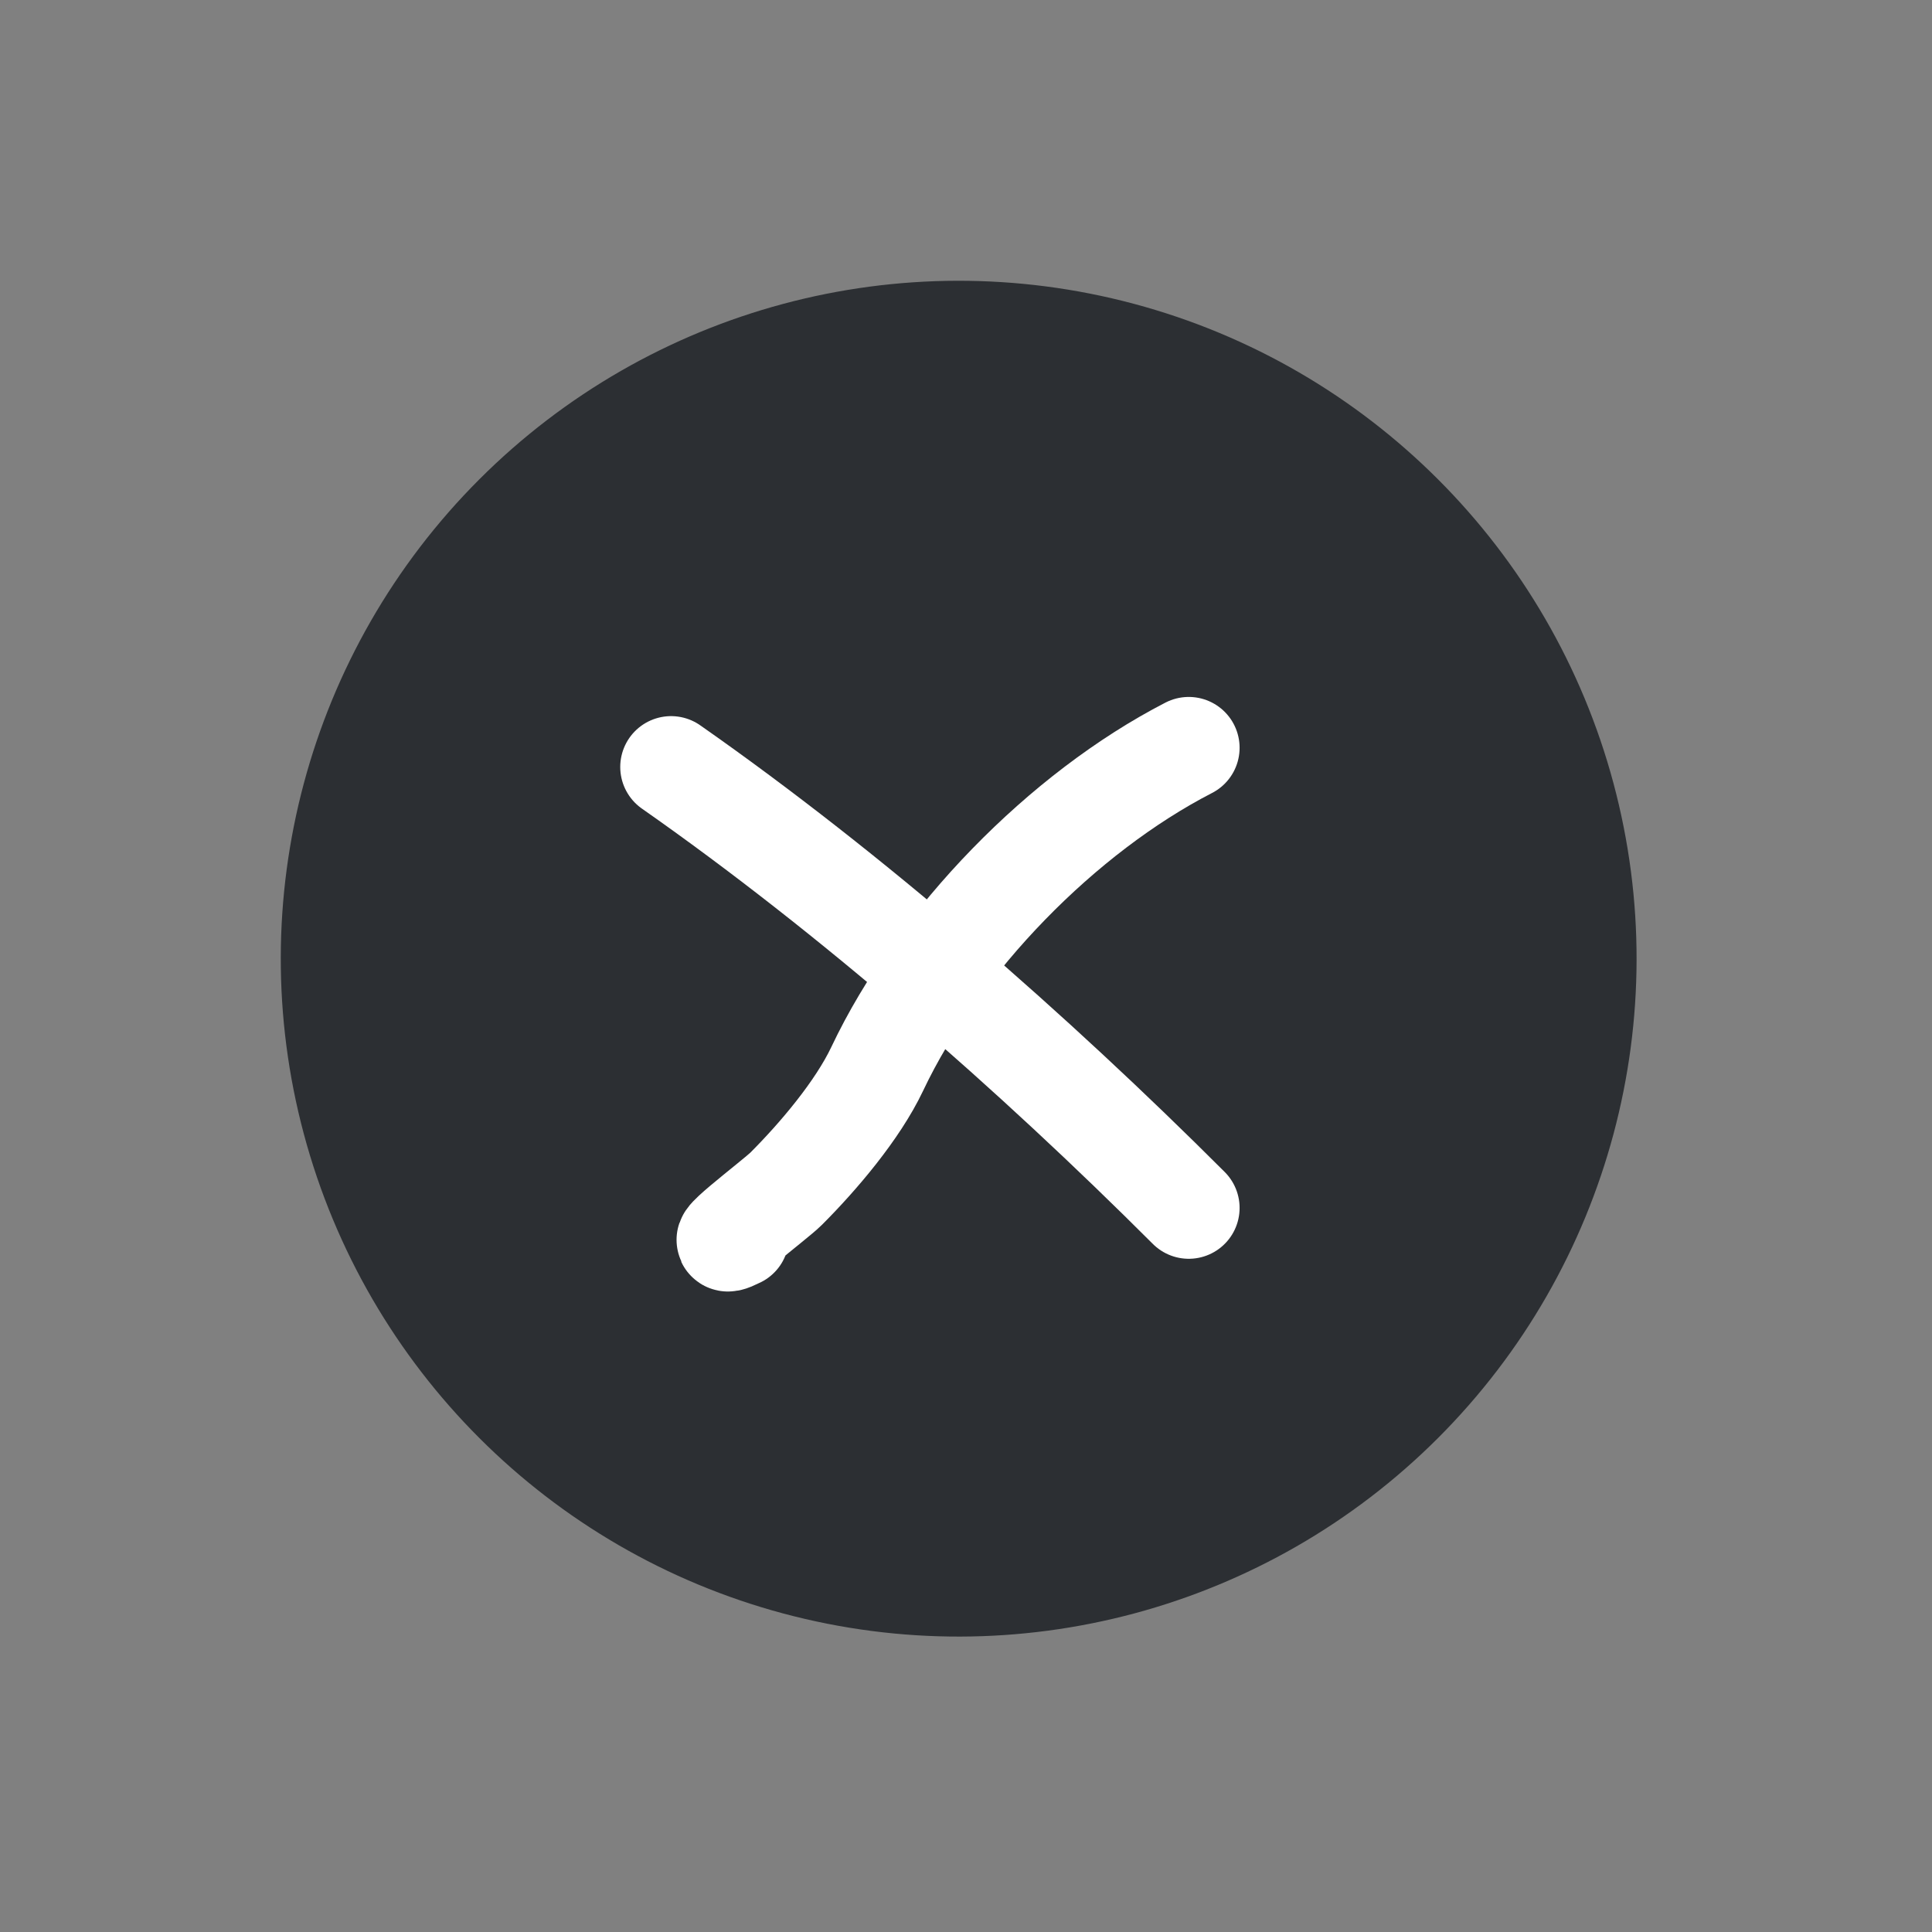
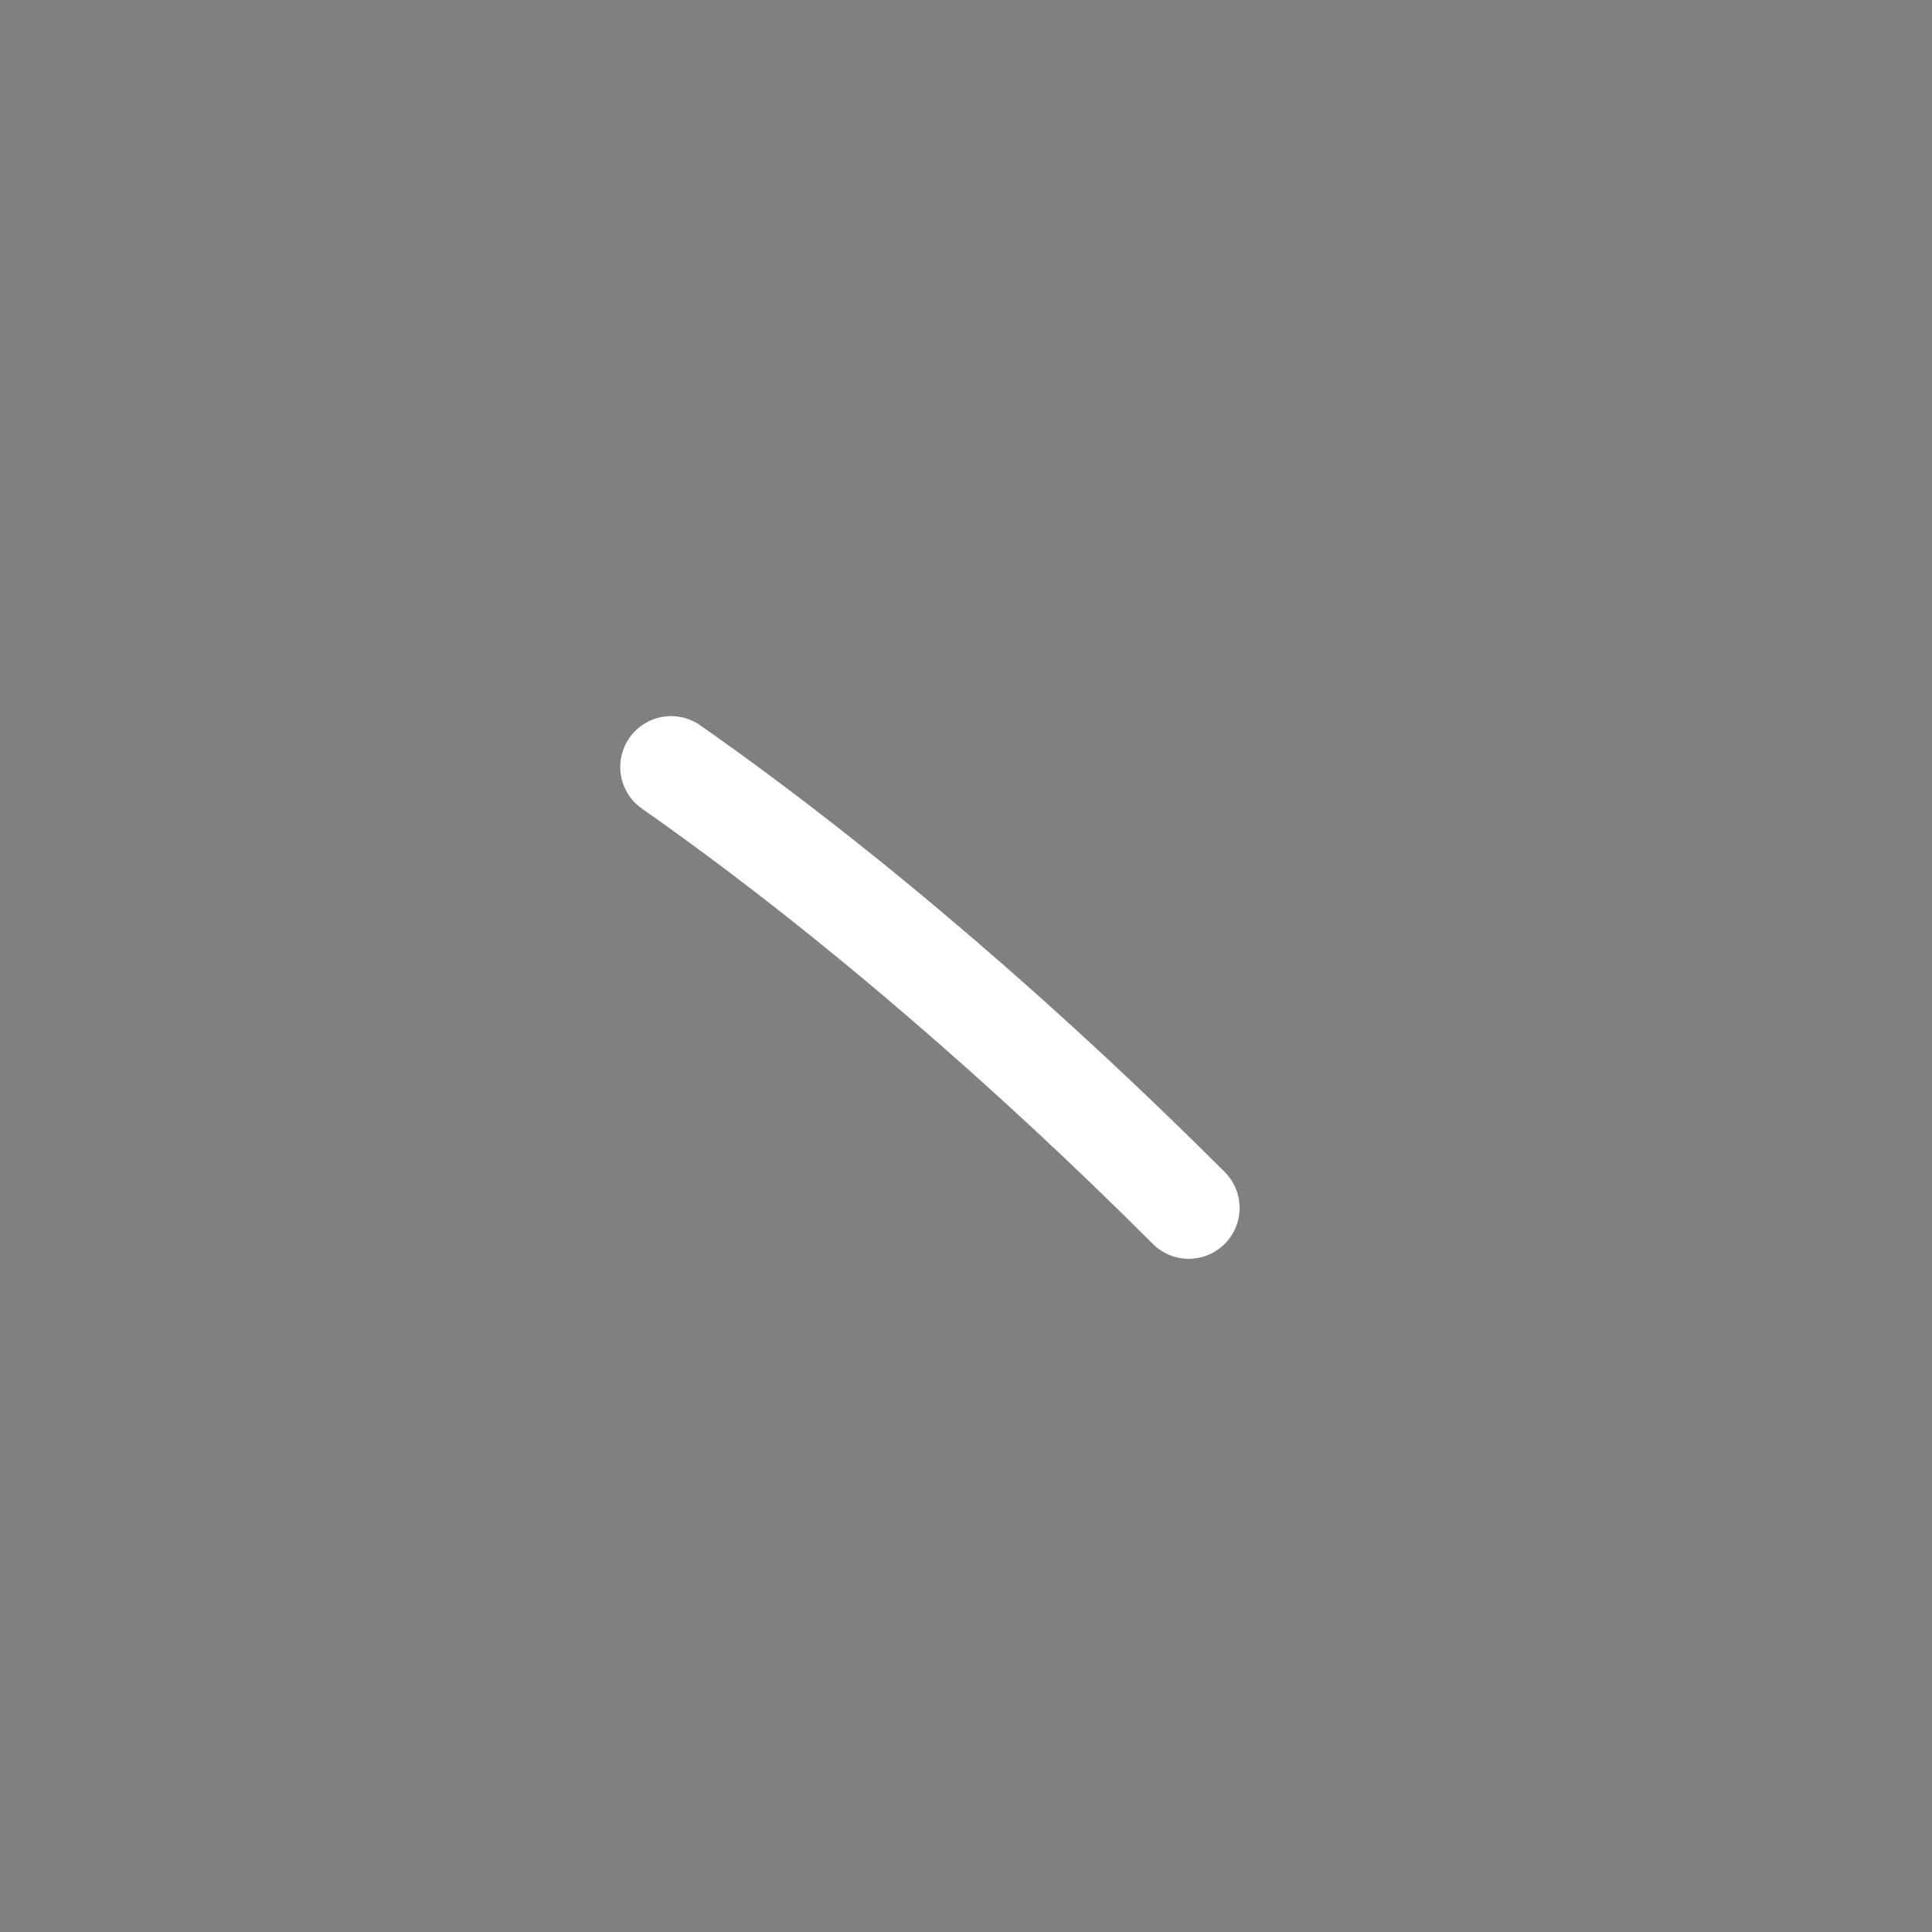
<svg xmlns="http://www.w3.org/2000/svg" width="57" height="57" viewBox="0 0 57 57" fill="none">
  <rect x="0" y="0" width="57" height="57" fill="#808080" stroke="none" />
-   <circle cx="28.284" cy="28.284" r="20" transform="rotate(45 28.284 28.284)" fill="#2C2F33" />
-   <path d="M35.072 22.062C31.354 23.977 27.686 27.724 25.88 31.537C25.301 32.759 24.142 34.123 23.193 35.072C22.852 35.413 20.647 37.052 21.779 36.487" stroke="white" stroke-width="3" stroke-linecap="round" />
  <path d="M19.799 22.628C25.137 26.364 30.511 31.077 35.072 35.638" stroke="white" stroke-width="3" stroke-linecap="round" />
</svg>